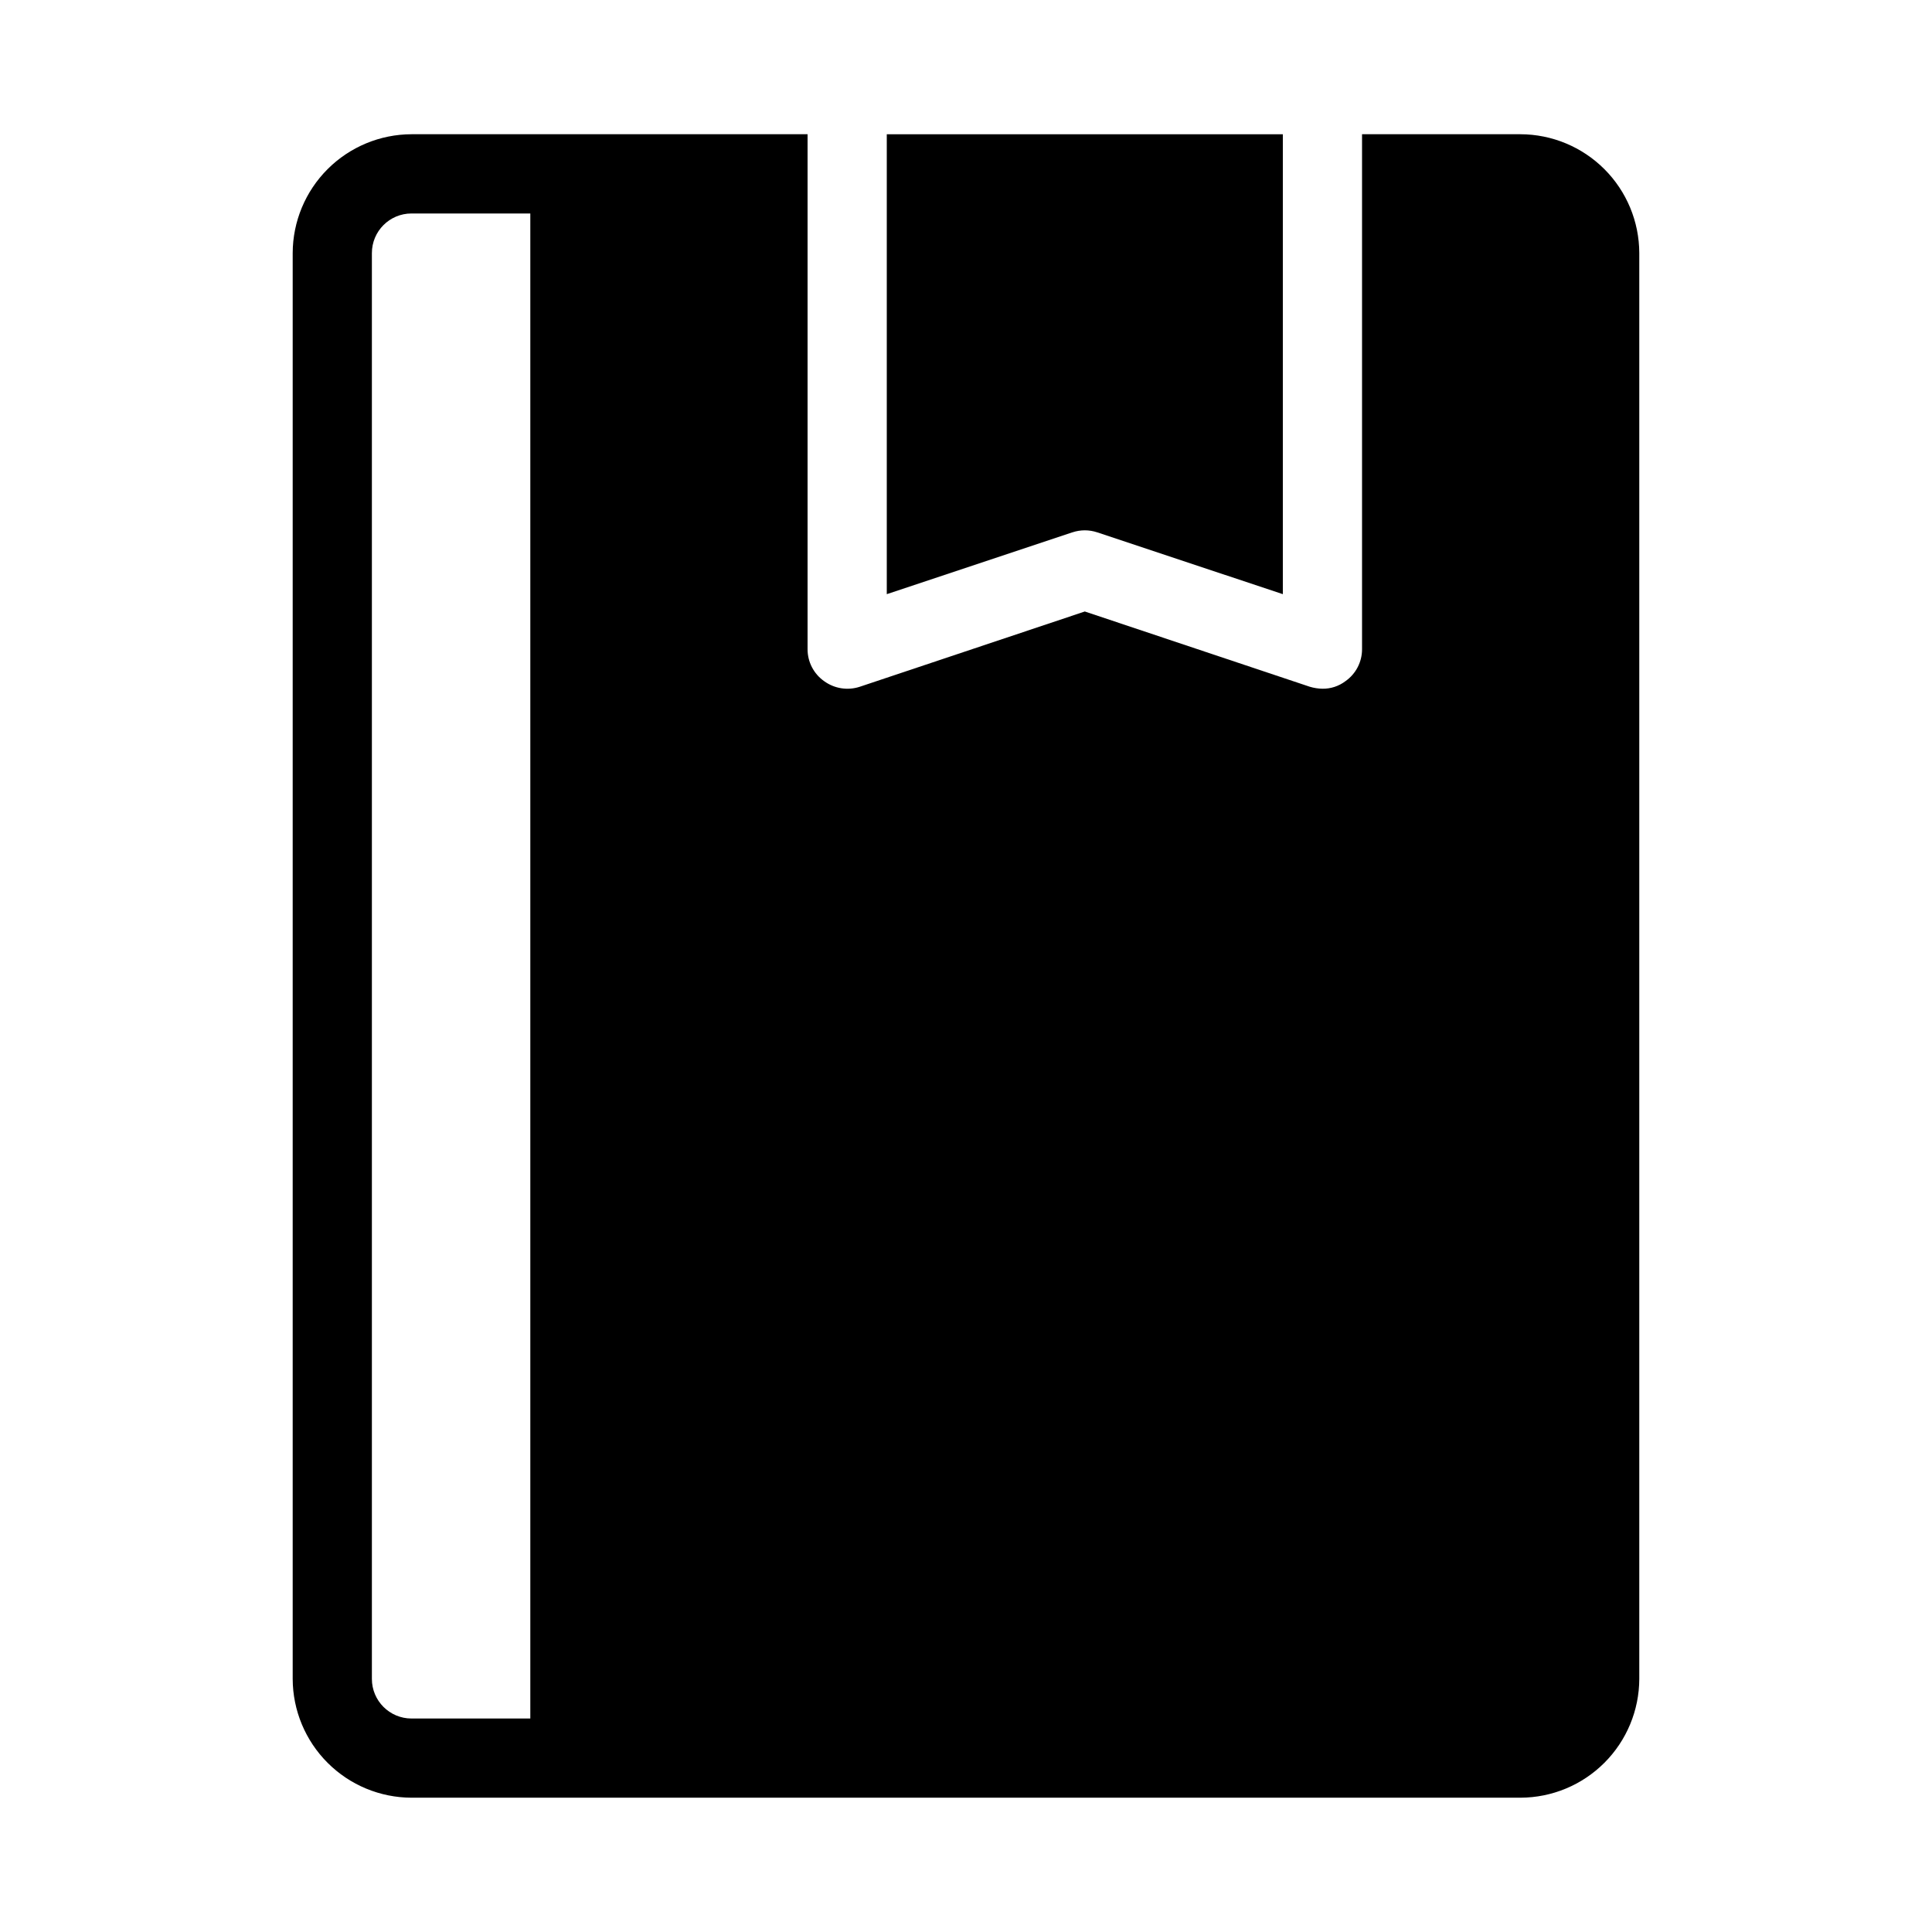
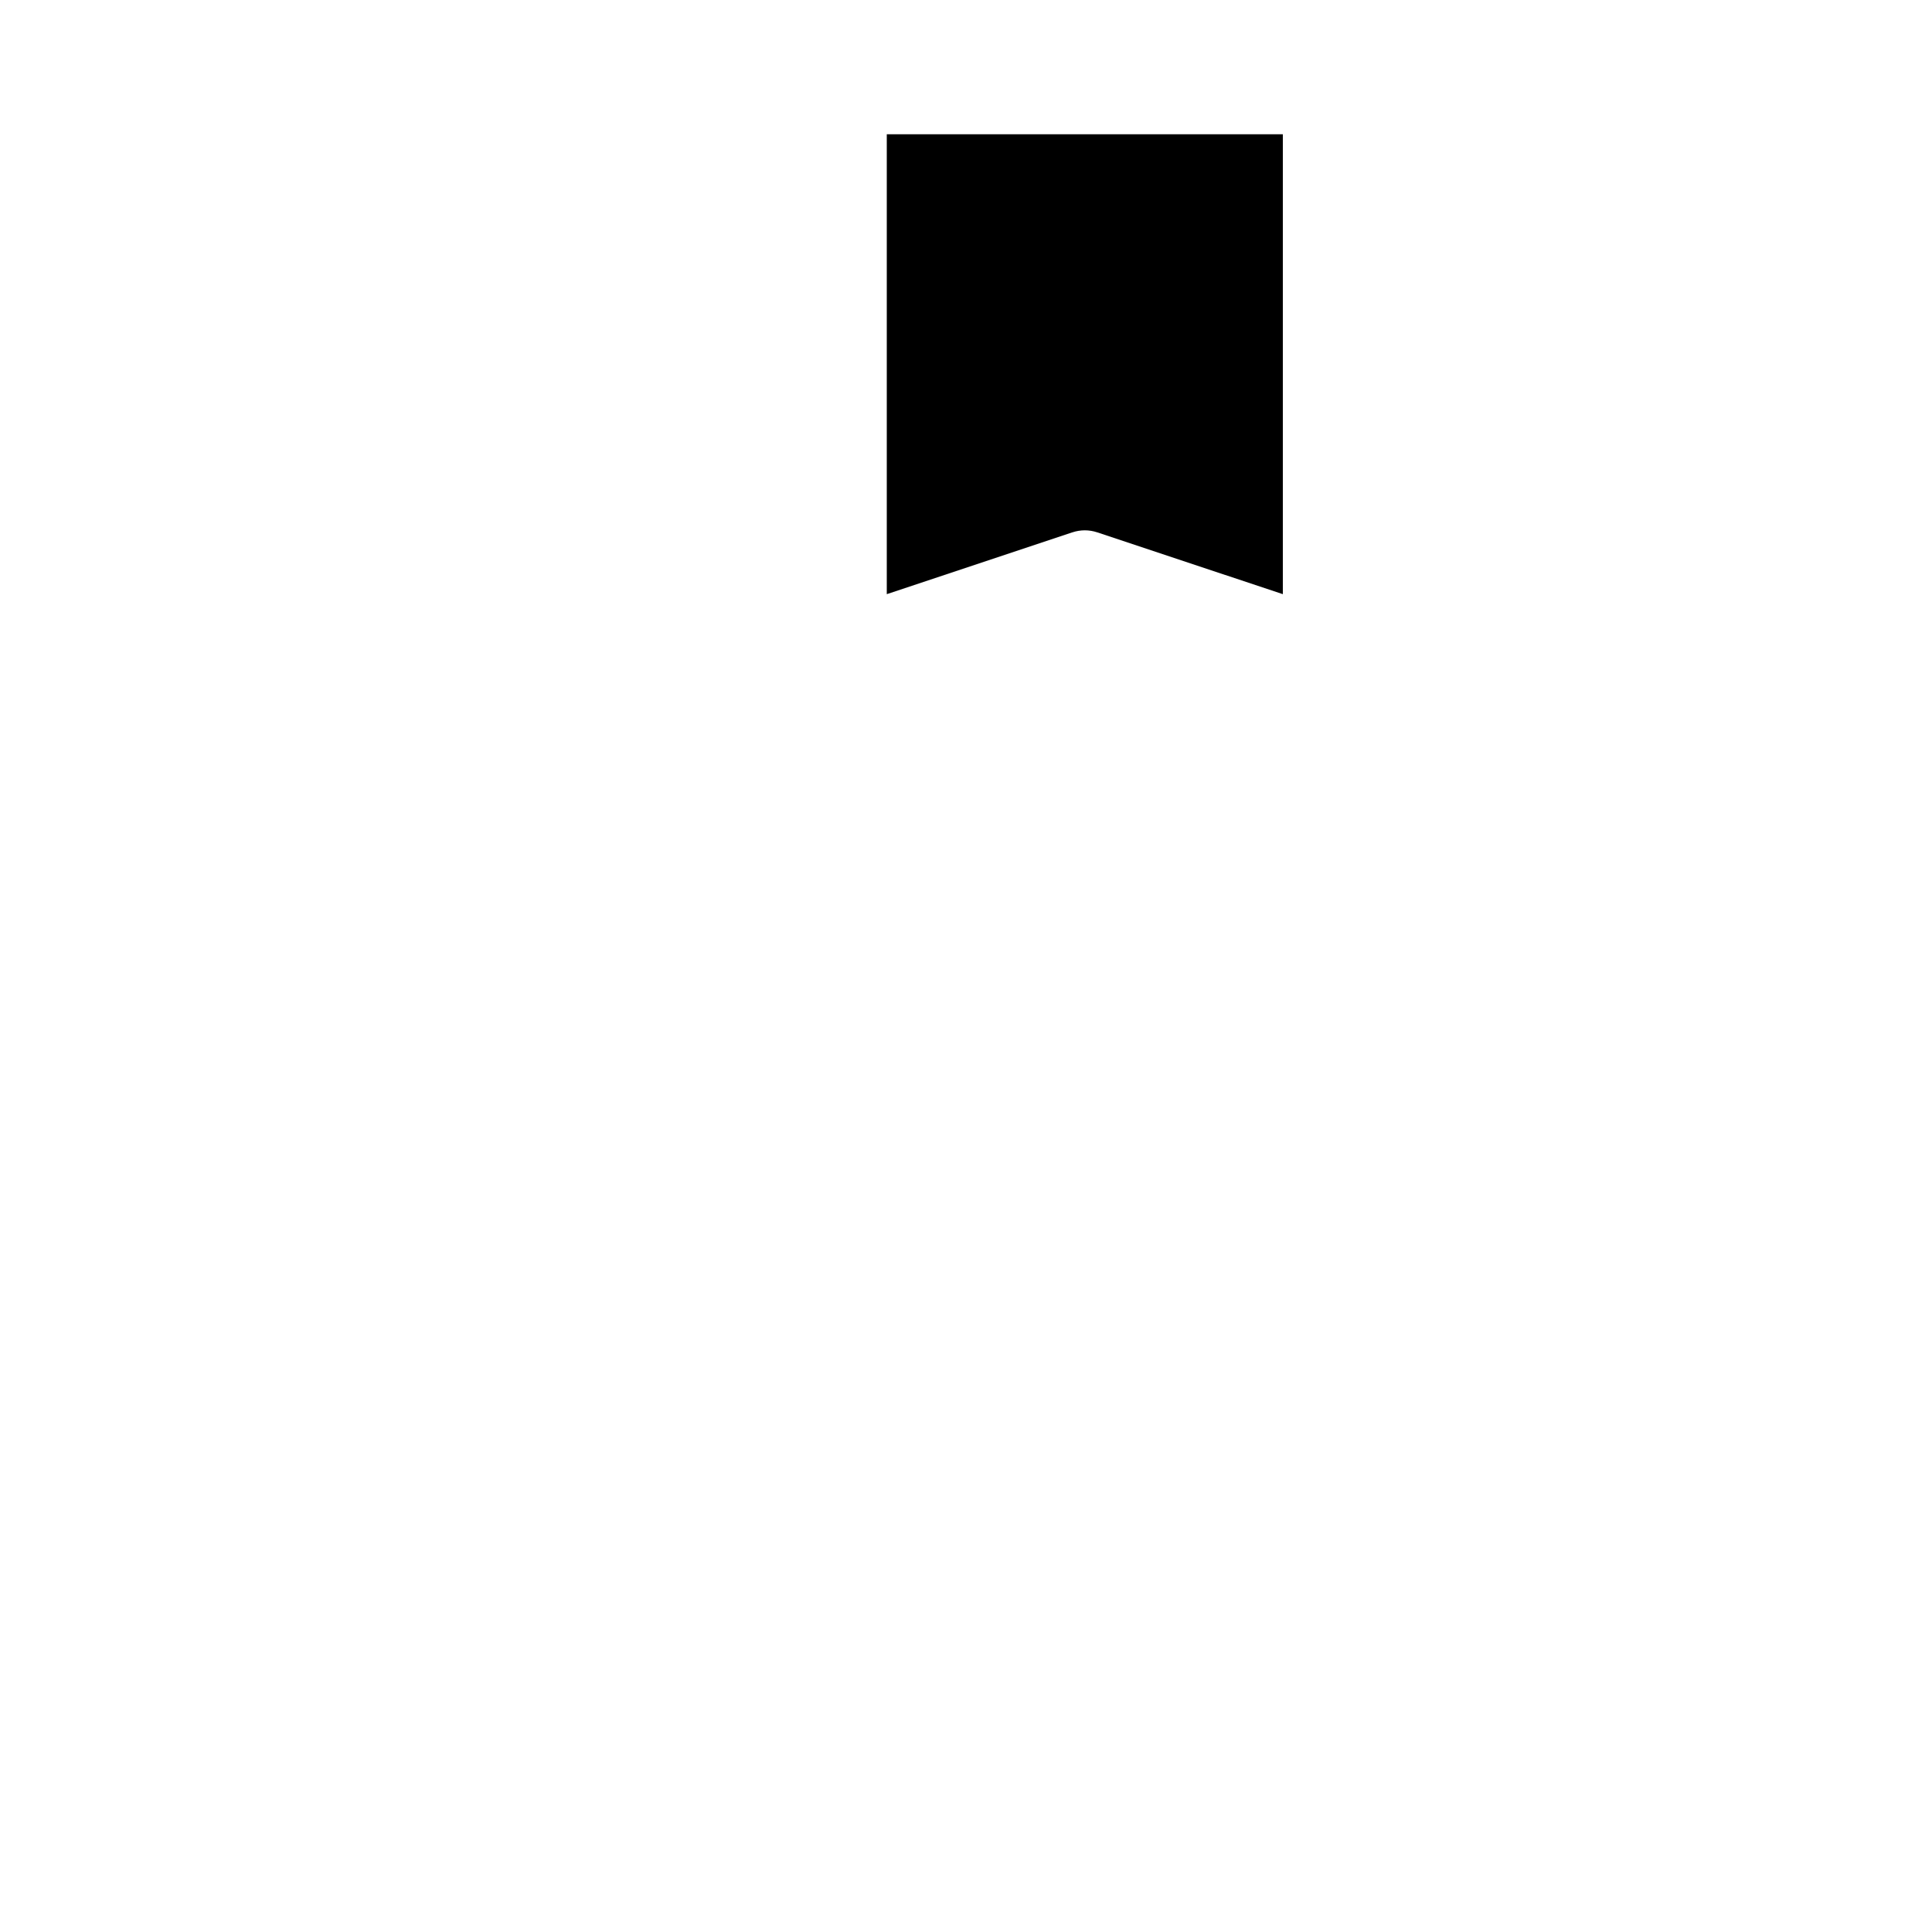
<svg xmlns="http://www.w3.org/2000/svg" fill="#000000" width="800px" height="800px" version="1.1" viewBox="144 144 512 512">
  <g>
    <path d="m431.49 284.54c1.125 0.004 2.246 0.188 3.316 0.547l49.16 16.371v-121.88h-104.96v121.88l49.164-16.375-0.004 0.004c1.07-0.359 2.191-0.543 3.32-0.547z" />
-     <path d="m253.05 620.41h293.89c8.344-0.023 16.34-3.348 22.238-9.25 5.902-5.898 9.227-13.895 9.25-22.238v-377.86c-0.023-8.344-3.348-16.34-9.25-22.238-5.898-5.898-13.895-9.227-22.238-9.25h-41.984v136.45c0.016 3.383-1.633 6.562-4.406 8.5-1.75 1.324-3.894 2.027-6.09 1.996-1.137-0.02-2.266-0.199-3.356-0.527l-59.617-19.941-59.617 19.941c-3.203 1.059-6.719 0.512-9.449-1.469-2.773-1.938-4.422-5.117-4.406-8.5v-136.45h-104.96c-8.344 0.023-16.34 3.352-22.238 9.25-5.898 5.898-9.227 13.895-9.25 22.238v377.86c0.023 8.344 3.352 16.34 9.25 22.238 5.898 5.902 13.895 9.227 22.238 9.25zm-10.496-409.34c0-5.797 4.699-10.496 10.496-10.496h31.488v398.85h-31.488c-5.797 0-10.496-4.699-10.496-10.496z" />
  </g>
</svg>